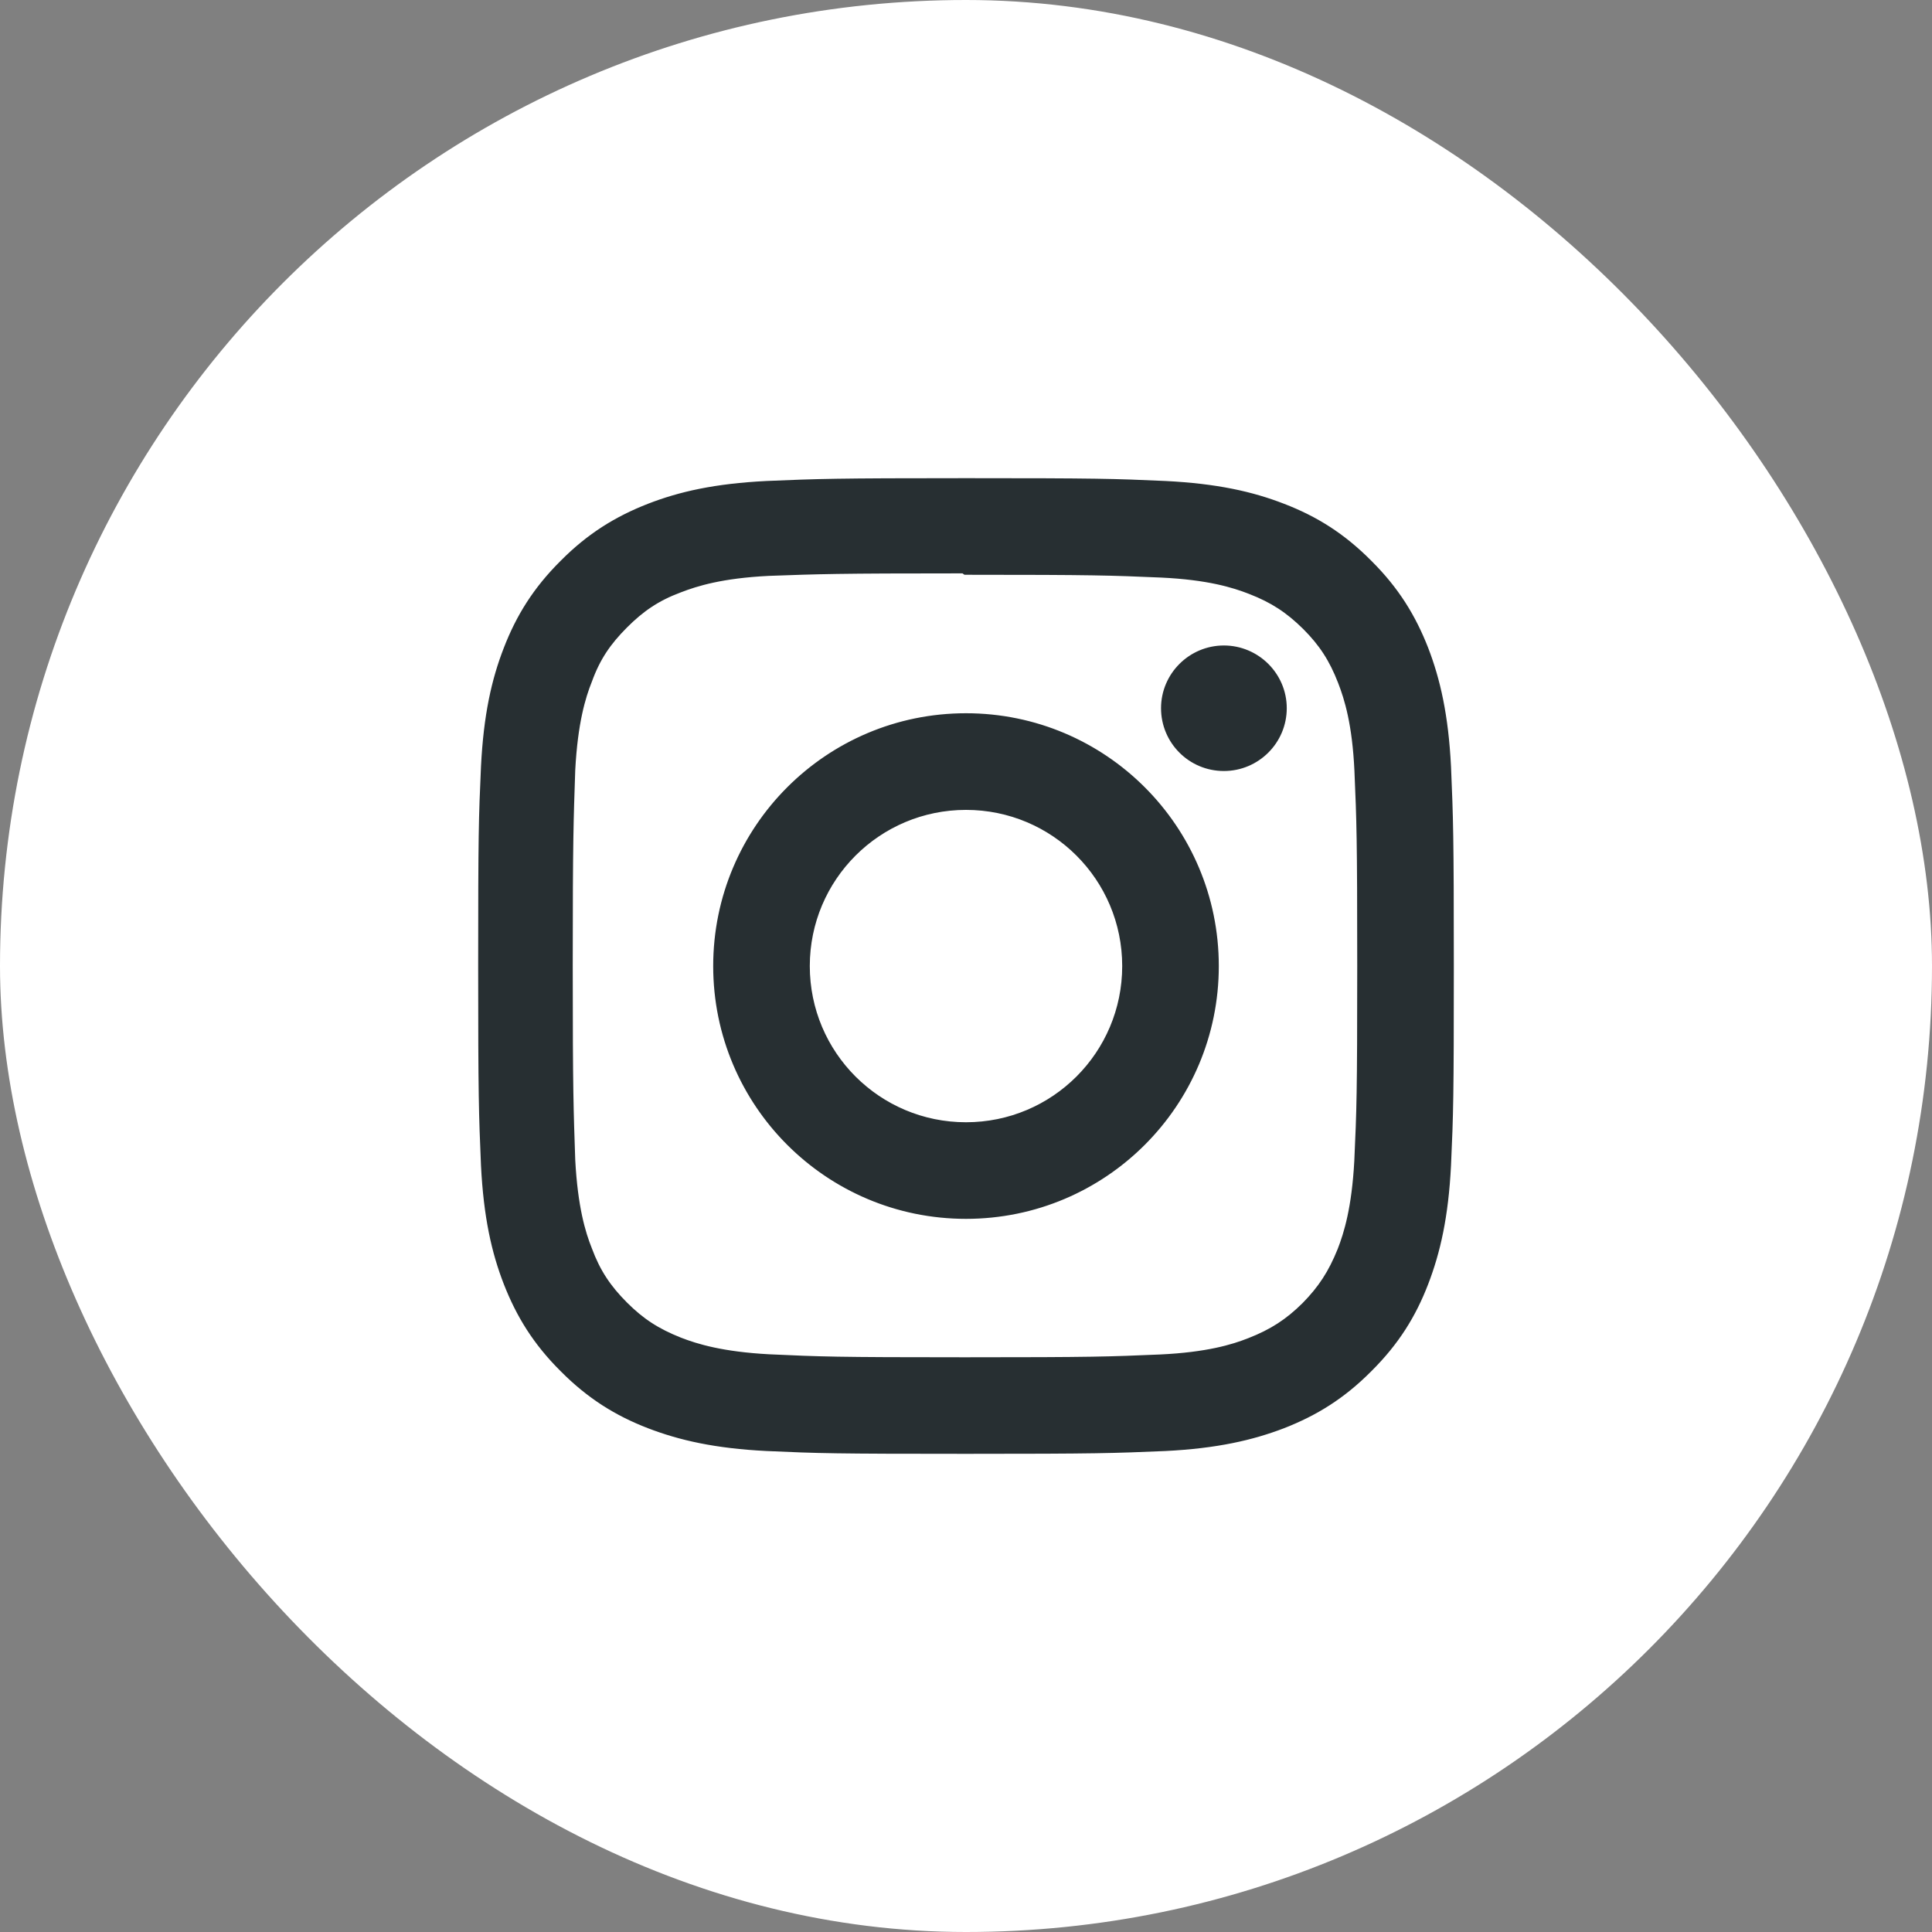
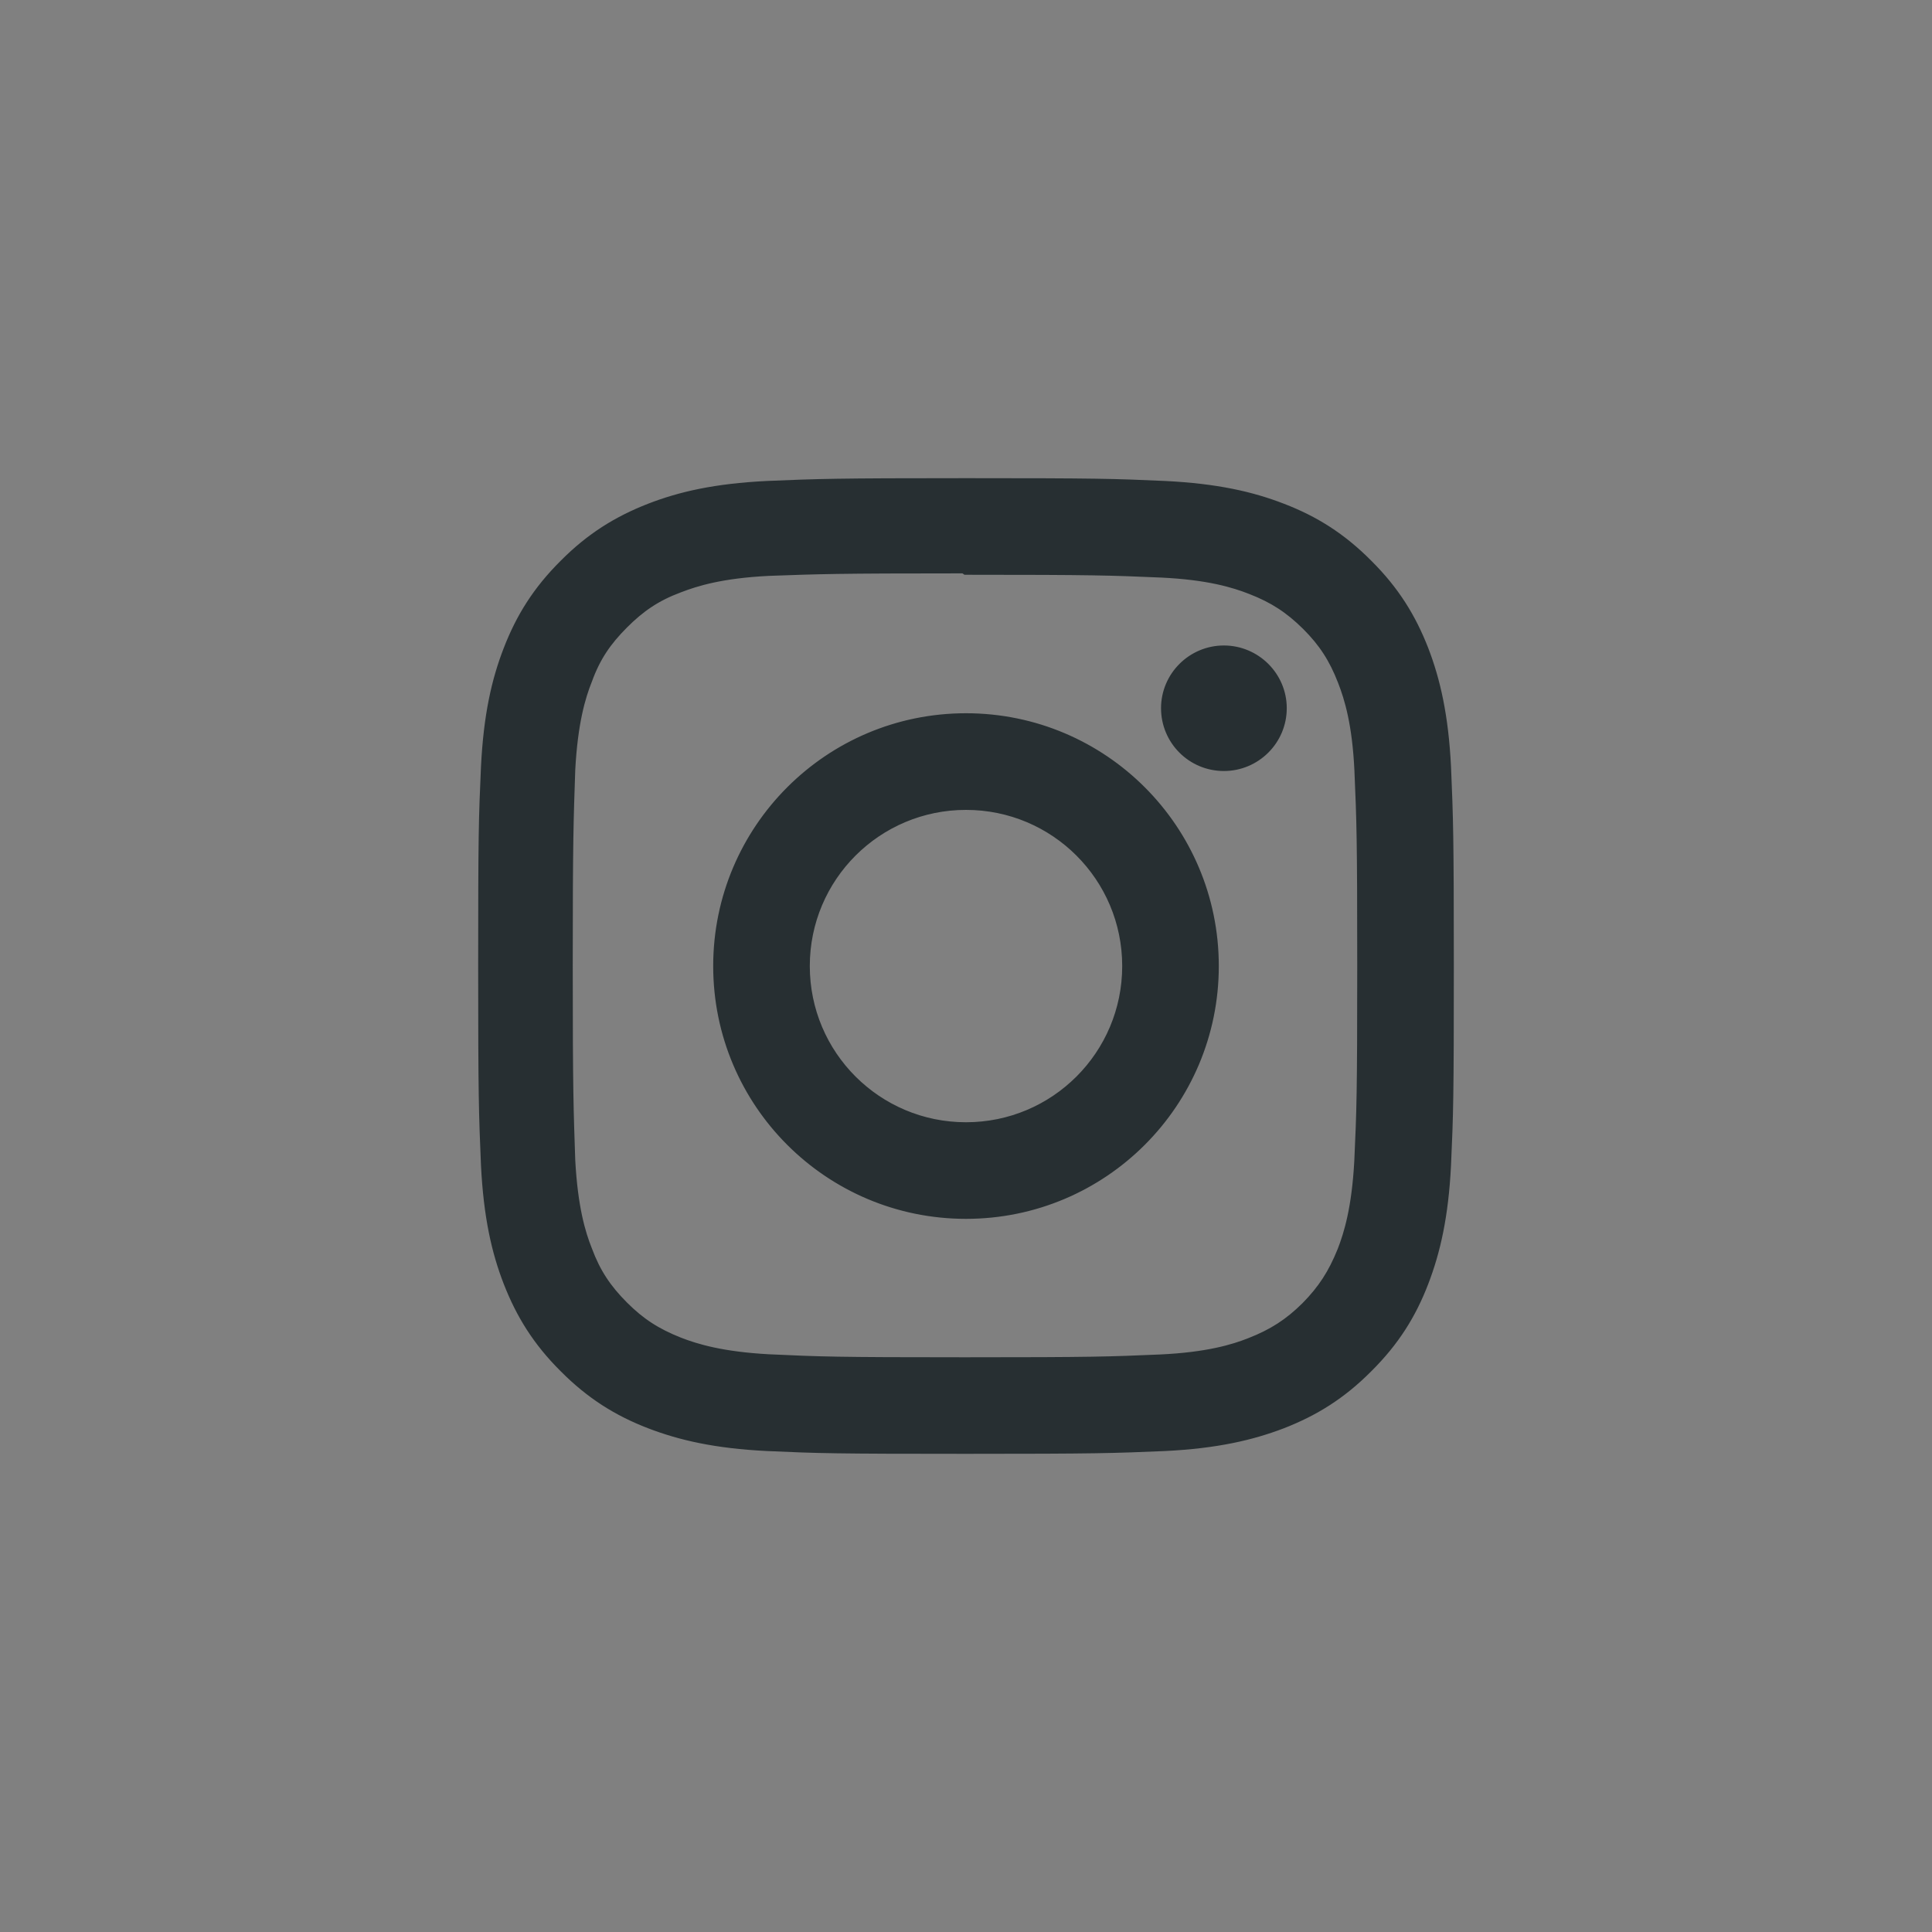
<svg xmlns="http://www.w3.org/2000/svg" fill="none" height="100%" overflow="visible" preserveAspectRatio="none" style="display: block;" viewBox="0 0 40 40" width="100%">
  <rect x="0" y="0" width="40" height="40" fill="#808080" stroke="none" />
  <g id="Instagram">
-     <rect fill="white" height="40" rx="20" width="40" />
    <g id=" icon &quot;instagram&quot;">
      <path d="M20 10C17.282 10 16.943 10.013 15.879 10.058C14.811 10.111 14.088 10.276 13.45 10.524C12.793 10.781 12.233 11.123 11.68 11.68C11.123 12.233 10.778 12.793 10.524 13.45C10.276 14.088 10.111 14.811 10.058 15.879C10.01 16.943 10 17.282 10 20C10 22.718 10.013 23.057 10.058 24.121C10.111 25.186 10.276 25.912 10.524 26.55C10.781 27.207 11.123 27.767 11.68 28.32C12.233 28.877 12.793 29.222 13.45 29.476C14.088 29.721 14.814 29.889 15.879 29.942C16.943 29.99 17.282 30 20 30C22.718 30 23.057 29.987 24.121 29.942C25.186 29.889 25.912 29.72 26.55 29.476C27.207 29.219 27.767 28.877 28.32 28.32C28.877 27.767 29.222 27.21 29.476 26.55C29.721 25.912 29.889 25.186 29.942 24.121C29.99 23.057 30 22.718 30 20C30 17.282 29.987 16.943 29.942 15.879C29.889 14.814 29.72 14.084 29.476 13.45C29.219 12.793 28.877 12.233 28.32 11.68C27.767 11.123 27.21 10.778 26.55 10.524C25.912 10.276 25.186 10.111 24.121 10.058C23.057 10.01 22.718 10 20 10ZM20 11.8C22.67 11.8 22.988 11.813 24.044 11.858C25.017 11.904 25.547 12.066 25.899 12.204C26.368 12.386 26.697 12.601 27.052 12.952C27.4 13.3 27.615 13.632 27.797 14.102C27.934 14.454 28.097 14.984 28.142 15.957C28.187 17.012 28.2 17.331 28.2 20.001C28.2 22.67 28.187 22.989 28.139 24.044C28.086 25.017 27.924 25.548 27.787 25.899C27.597 26.369 27.386 26.697 27.037 27.052C26.685 27.4 26.35 27.615 25.884 27.797C25.537 27.935 24.999 28.097 24.022 28.143C22.962 28.188 22.649 28.201 19.973 28.201C17.296 28.201 16.984 28.188 15.922 28.139C14.949 28.087 14.412 27.924 14.06 27.787C13.585 27.598 13.259 27.387 12.91 27.038C12.558 26.686 12.335 26.351 12.162 25.885C12.022 25.538 11.862 25 11.81 24.023C11.775 22.975 11.758 22.65 11.758 19.986C11.758 17.323 11.775 16.997 11.81 15.936C11.862 14.959 12.022 14.422 12.162 14.074C12.335 13.598 12.559 13.273 12.91 12.921C13.258 12.573 13.585 12.348 14.06 12.171C14.412 12.035 14.936 11.872 15.913 11.823C16.973 11.785 17.286 11.771 19.959 11.771L20 11.8ZM20 14.867C17.162 14.867 14.866 17.166 14.866 20.001C14.866 22.84 17.165 25.135 20 25.135C22.838 25.135 25.134 22.837 25.134 20.001C25.134 17.163 22.835 14.867 20 14.867ZM20 23.335C18.157 23.335 16.666 21.844 16.666 20.001C16.666 18.159 18.157 16.668 20 16.668C21.843 16.668 23.334 18.159 23.334 20.001C23.334 21.844 21.843 23.335 20 23.335ZM26.541 14.662C26.541 15.327 26 15.863 25.339 15.863C24.674 15.863 24.138 15.326 24.138 14.662C24.138 14.002 24.678 13.464 25.339 13.464C26 13.464 26.541 14.002 26.541 14.662Z" fill="#272F32" id="Vector" stroke="#272F32" stroke-width="0.2" />
    </g>
  </g>
</svg>